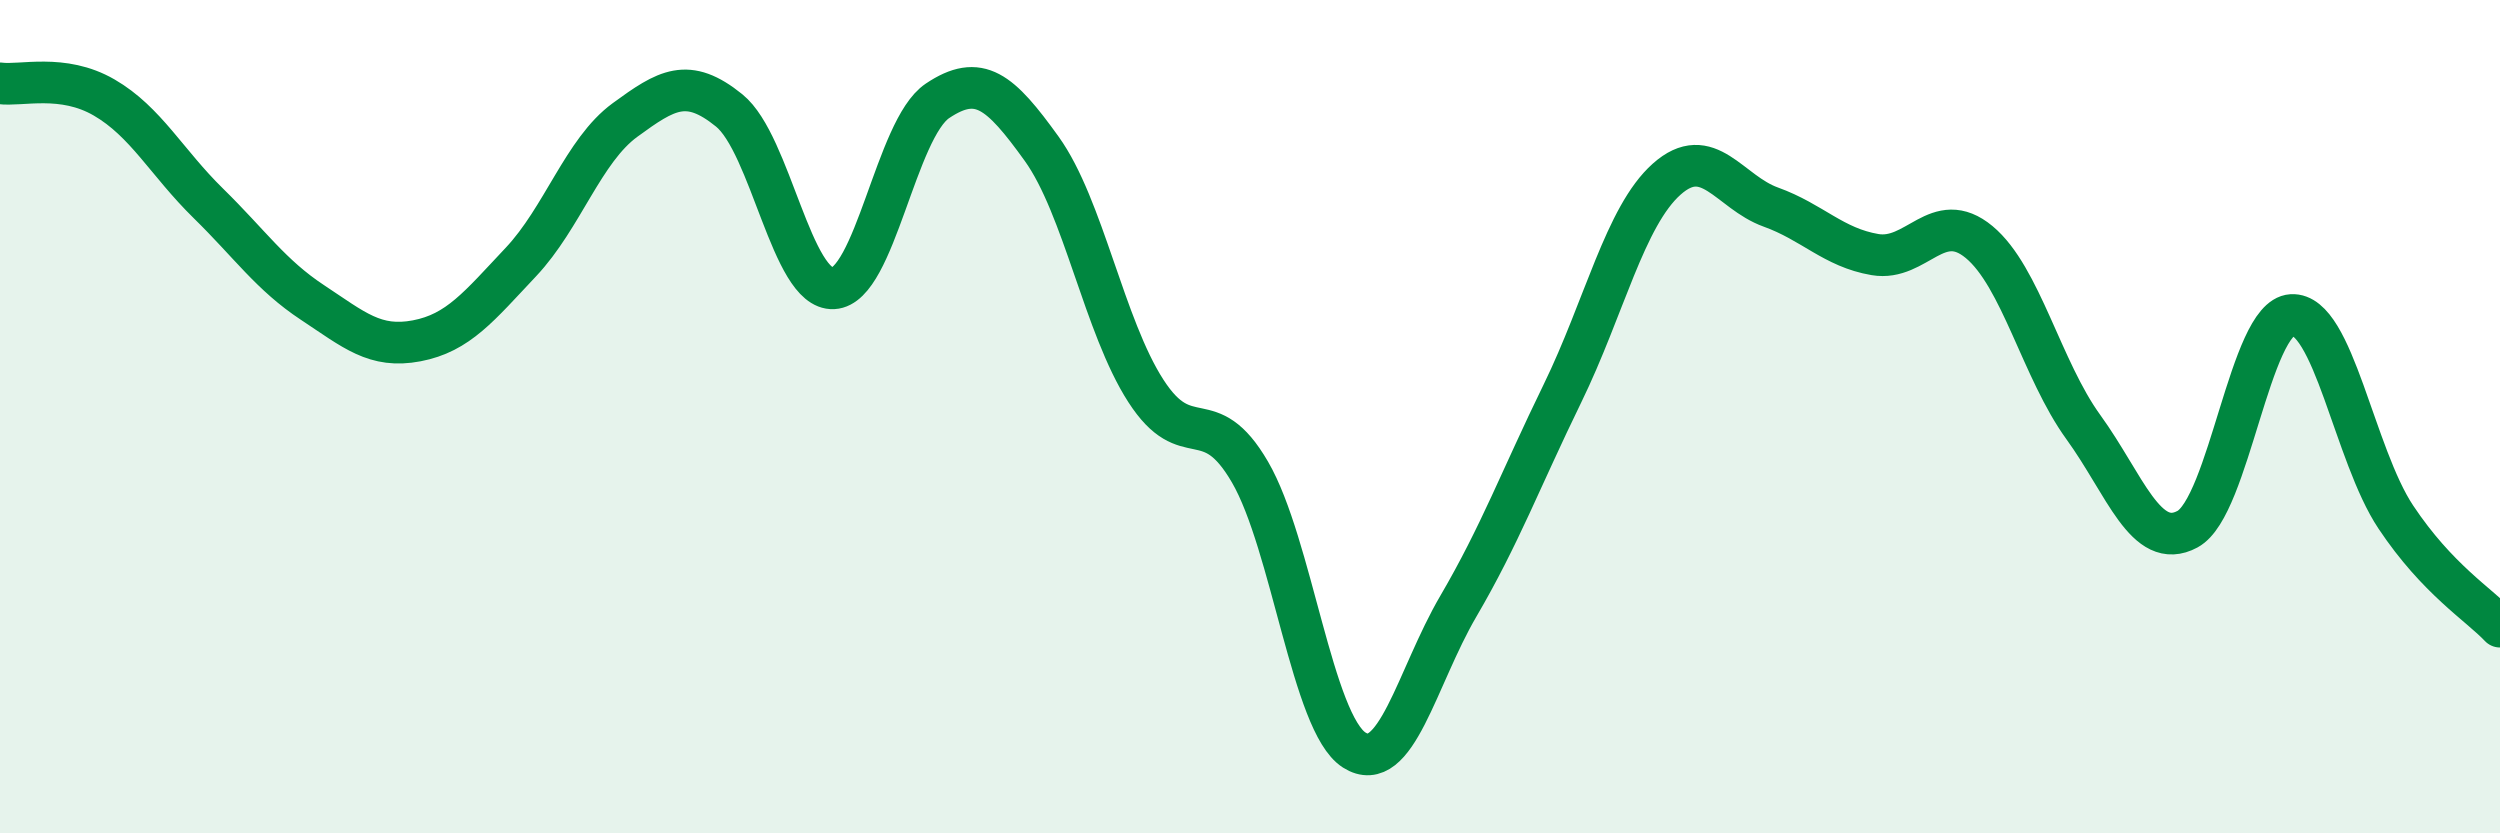
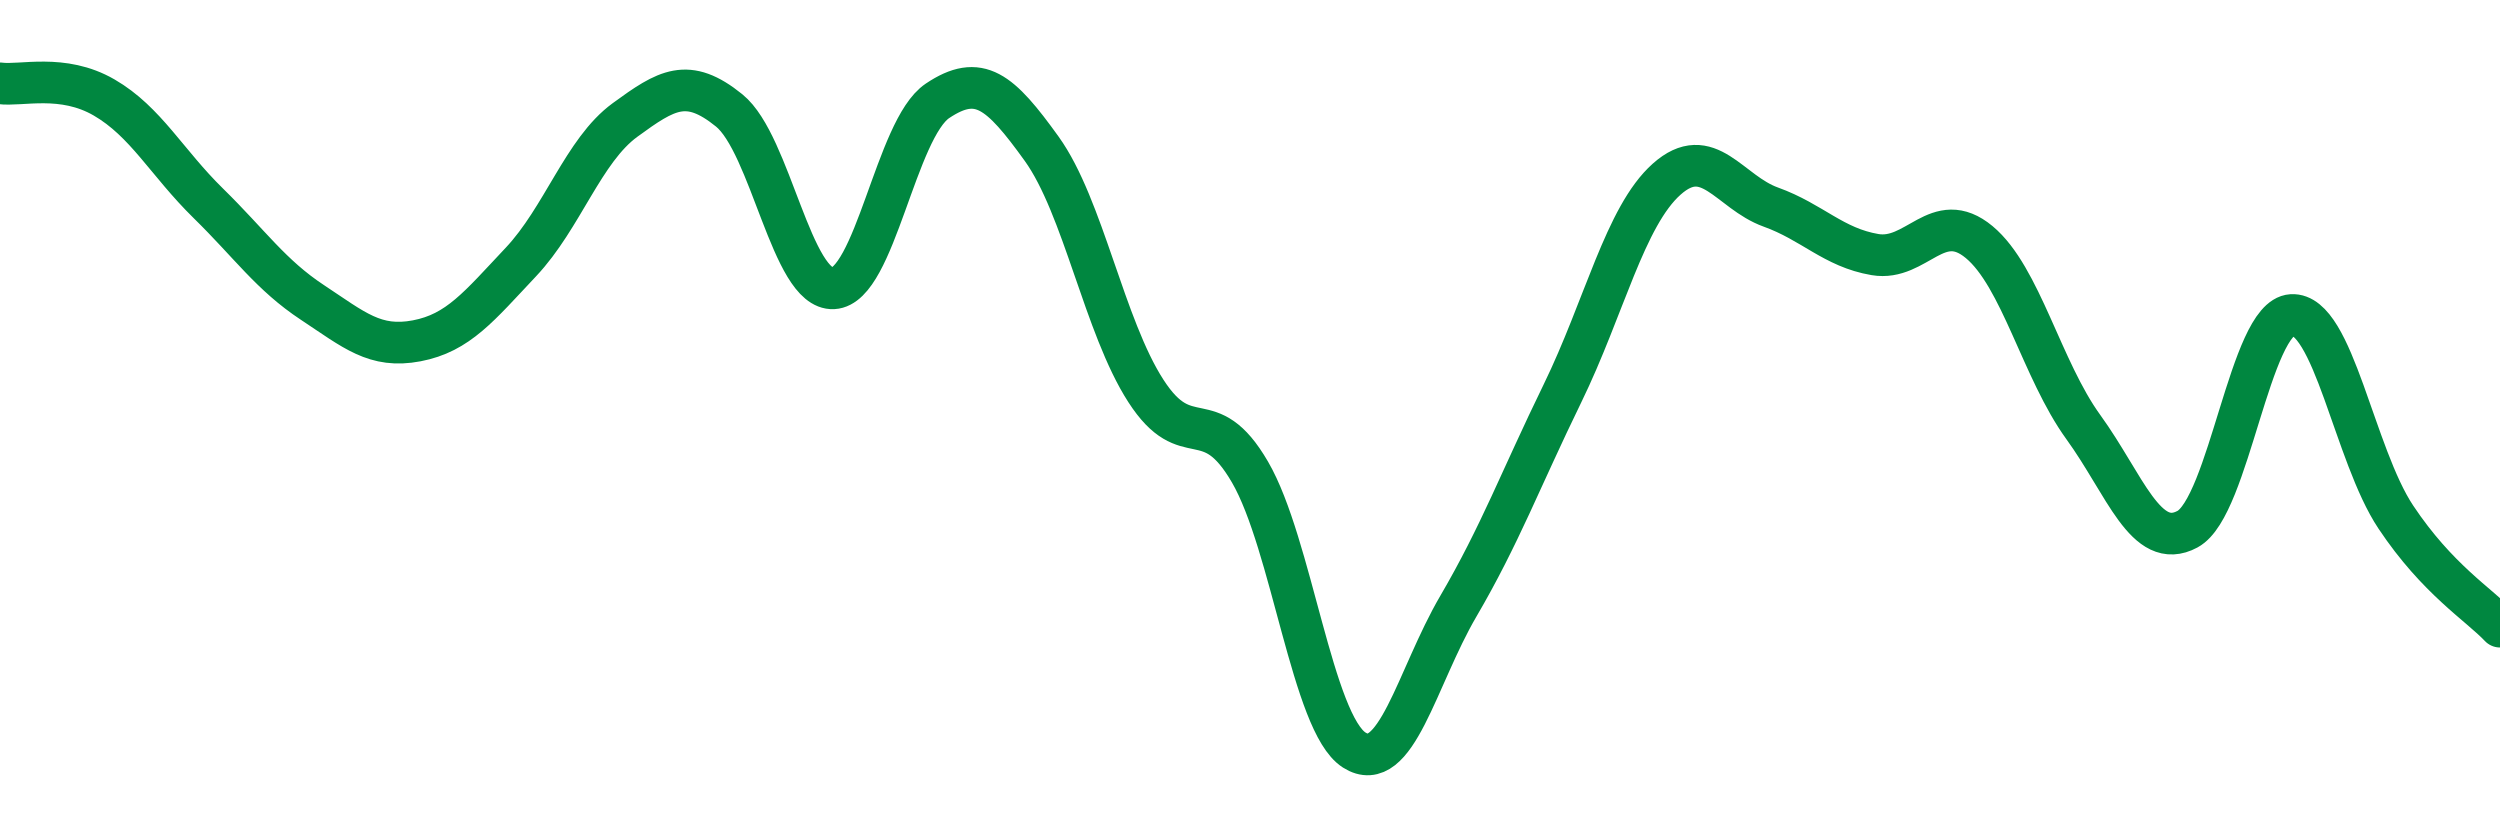
<svg xmlns="http://www.w3.org/2000/svg" width="60" height="20" viewBox="0 0 60 20">
-   <path d="M 0,2 C 0.5,2.07 1.5,1.76 2.5,2.34 C 3.5,2.92 4,3.9 5,4.88 C 6,5.86 6.5,6.6 7.5,7.26 C 8.5,7.92 9,8.37 10,8.18 C 11,7.99 11.5,7.35 12.5,6.29 C 13.5,5.23 14,3.61 15,2.88 C 16,2.15 16.5,1.84 17.5,2.65 C 18.5,3.46 19,6.97 20,6.92 C 21,6.87 21.5,3.09 22.5,2.42 C 23.5,1.75 24,2.18 25,3.57 C 26,4.96 26.5,7.83 27.5,9.38 C 28.5,10.93 29,9.61 30,11.33 C 31,13.05 31.5,17.36 32.5,18 C 33.5,18.64 34,16.26 35,14.55 C 36,12.84 36.5,11.49 37.5,9.44 C 38.5,7.39 39,5.19 40,4.3 C 41,3.41 41.5,4.61 42.5,4.97 C 43.5,5.33 44,5.94 45,6.11 C 46,6.28 46.5,4.98 47.5,5.81 C 48.5,6.64 49,8.87 50,10.25 C 51,11.63 51.5,13.24 52.5,12.7 C 53.5,12.16 54,7.62 55,7.56 C 56,7.5 56.5,10.91 57.5,12.41 C 58.5,13.91 59.5,14.51 60,15.04L60 20L0 20Z" fill="#008740" opacity="0.1" stroke-linecap="round" stroke-linejoin="round" />
  <path d="M 0,2 C 0.5,2.07 1.5,1.76 2.5,2.34 C 3.5,2.92 4,3.9 5,4.88 C 6,5.86 6.5,6.6 7.5,7.26 C 8.5,7.92 9,8.37 10,8.18 C 11,7.99 11.5,7.35 12.5,6.29 C 13.5,5.23 14,3.61 15,2.88 C 16,2.15 16.5,1.84 17.5,2.65 C 18.5,3.46 19,6.97 20,6.92 C 21,6.87 21.5,3.09 22.5,2.42 C 23.5,1.75 24,2.18 25,3.57 C 26,4.96 26.5,7.83 27.5,9.38 C 28.5,10.93 29,9.61 30,11.33 C 31,13.05 31.5,17.36 32.5,18 C 33.5,18.64 34,16.26 35,14.55 C 36,12.84 36.5,11.49 37.5,9.44 C 38.5,7.39 39,5.19 40,4.3 C 41,3.41 41.5,4.61 42.5,4.97 C 43.5,5.33 44,5.94 45,6.11 C 46,6.28 46.5,4.98 47.5,5.81 C 48.5,6.64 49,8.87 50,10.25 C 51,11.63 51.5,13.24 52.5,12.7 C 53.5,12.16 54,7.62 55,7.56 C 56,7.5 56.5,10.91 57.5,12.41 C 58.5,13.91 59.5,14.51 60,15.04" stroke="#008740" stroke-width="1" fill="none" stroke-linecap="round" stroke-linejoin="round" />
</svg>